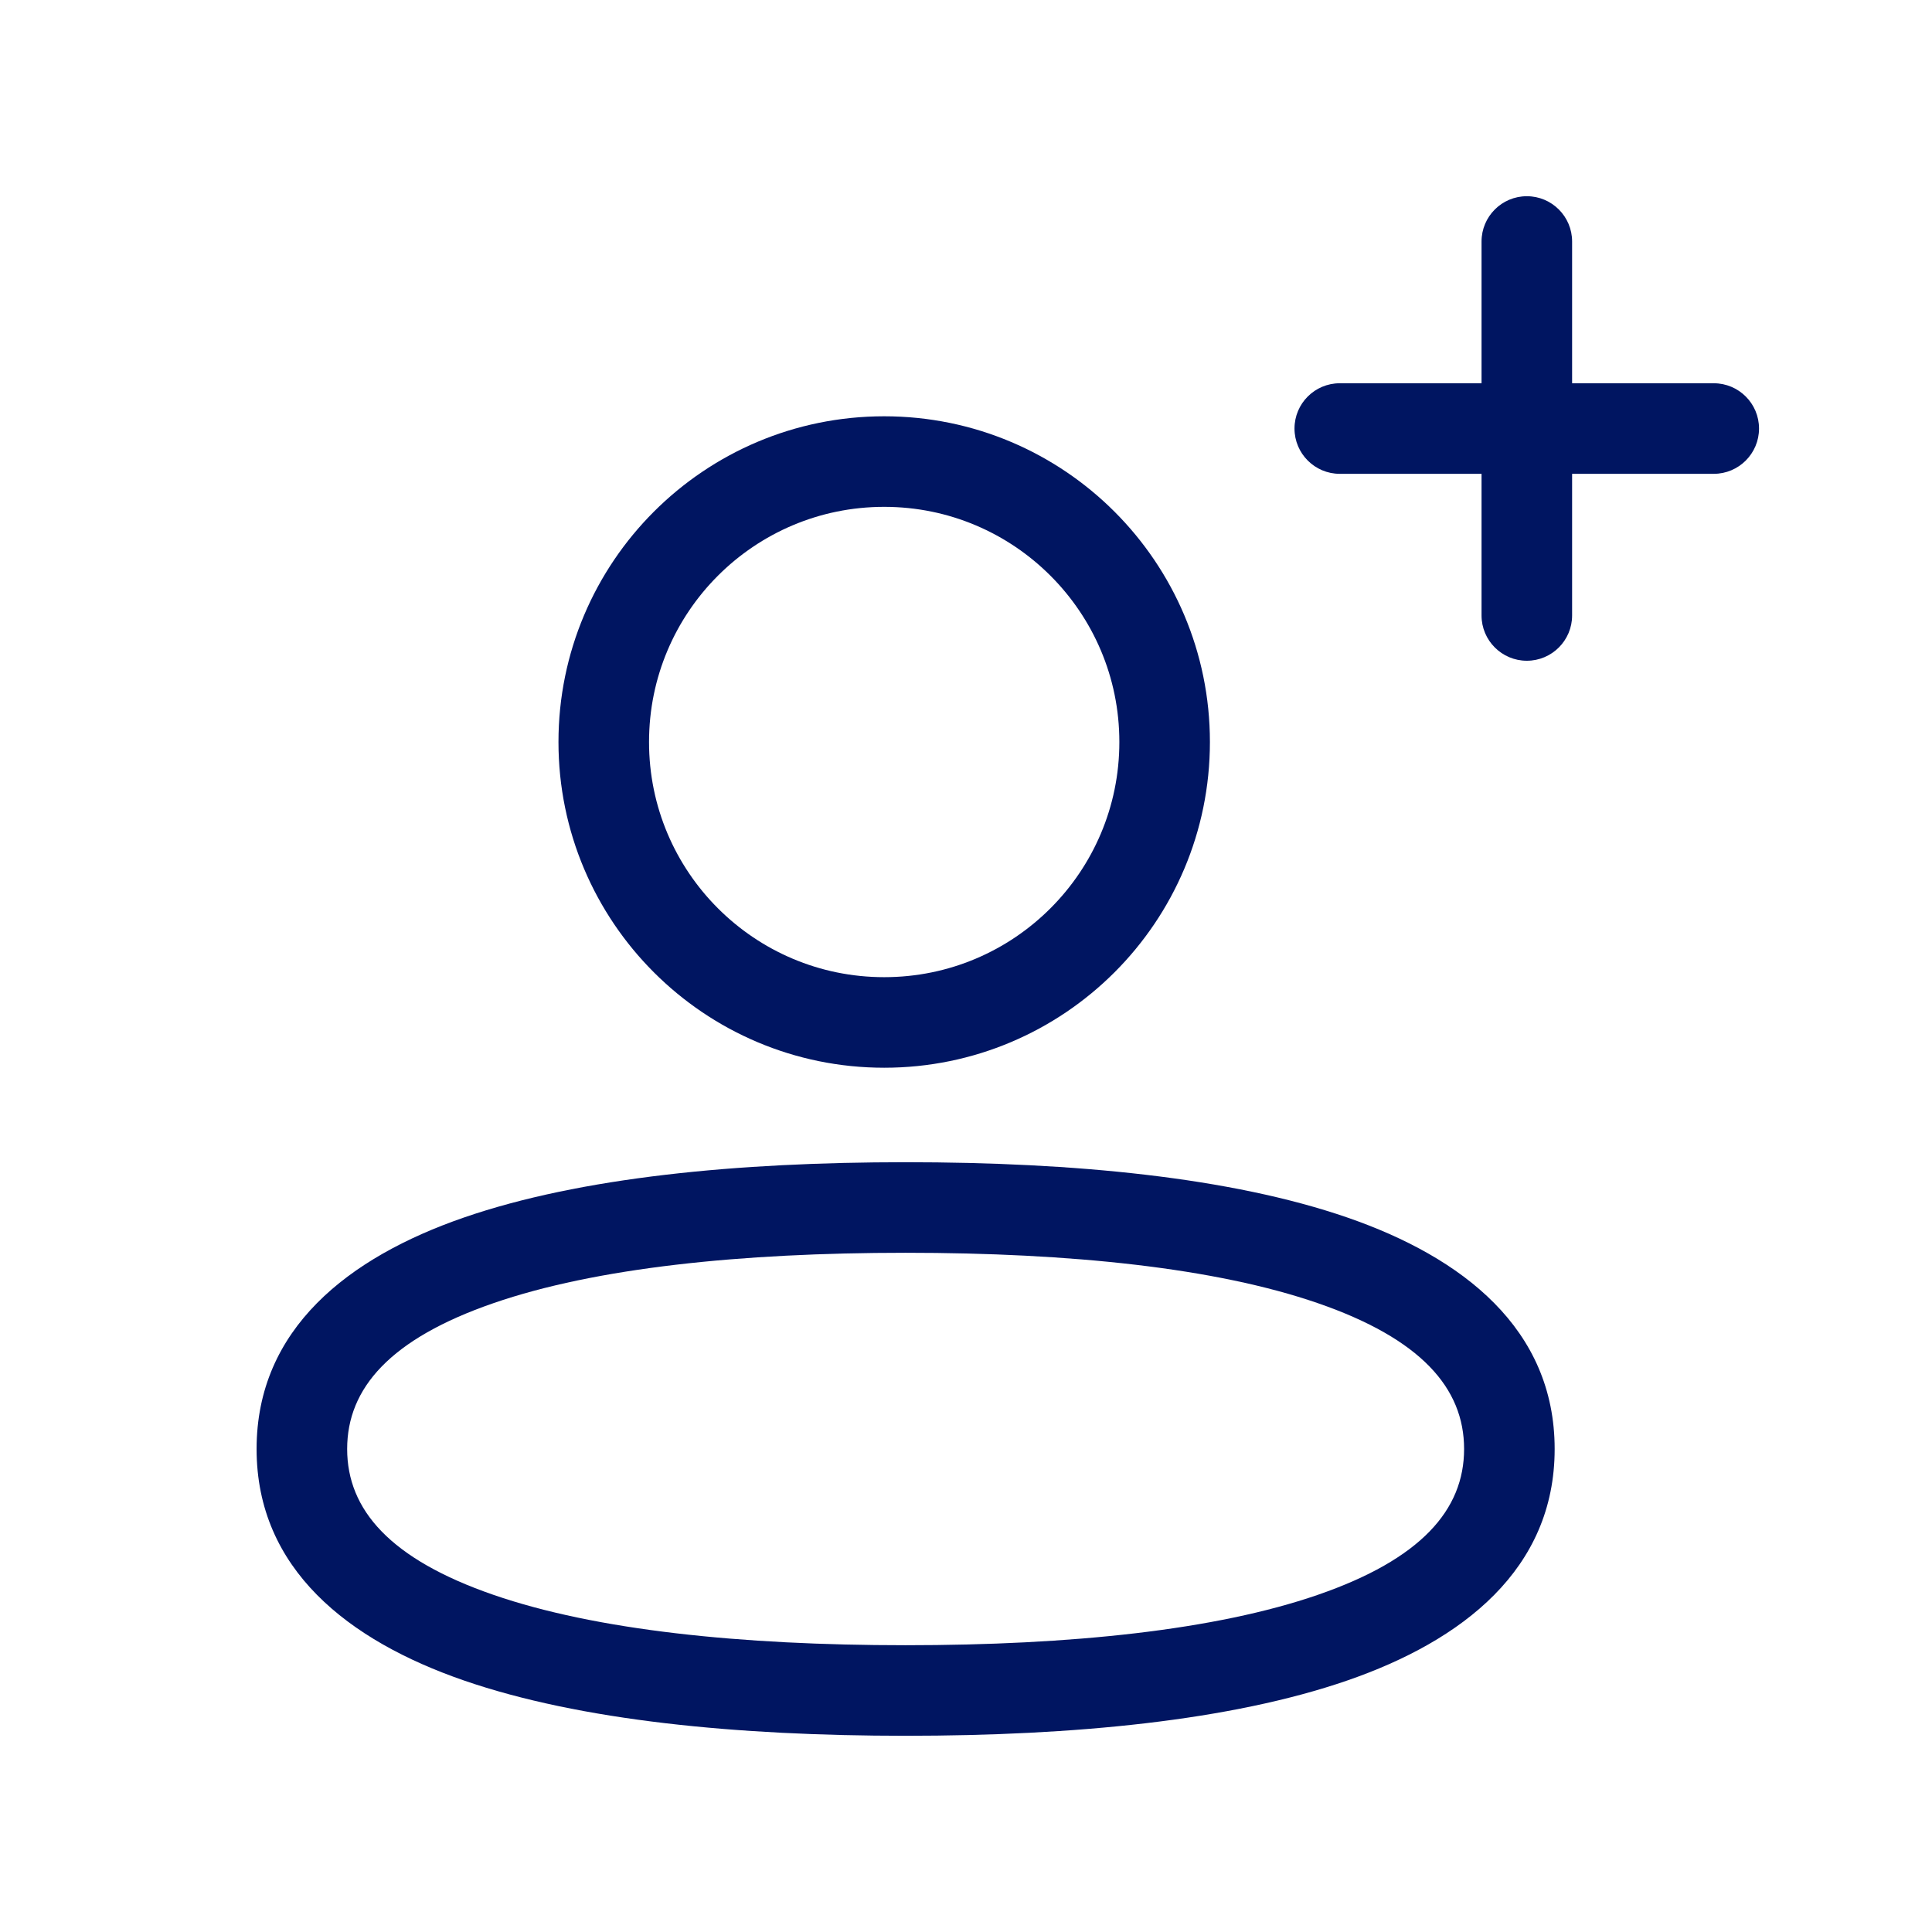
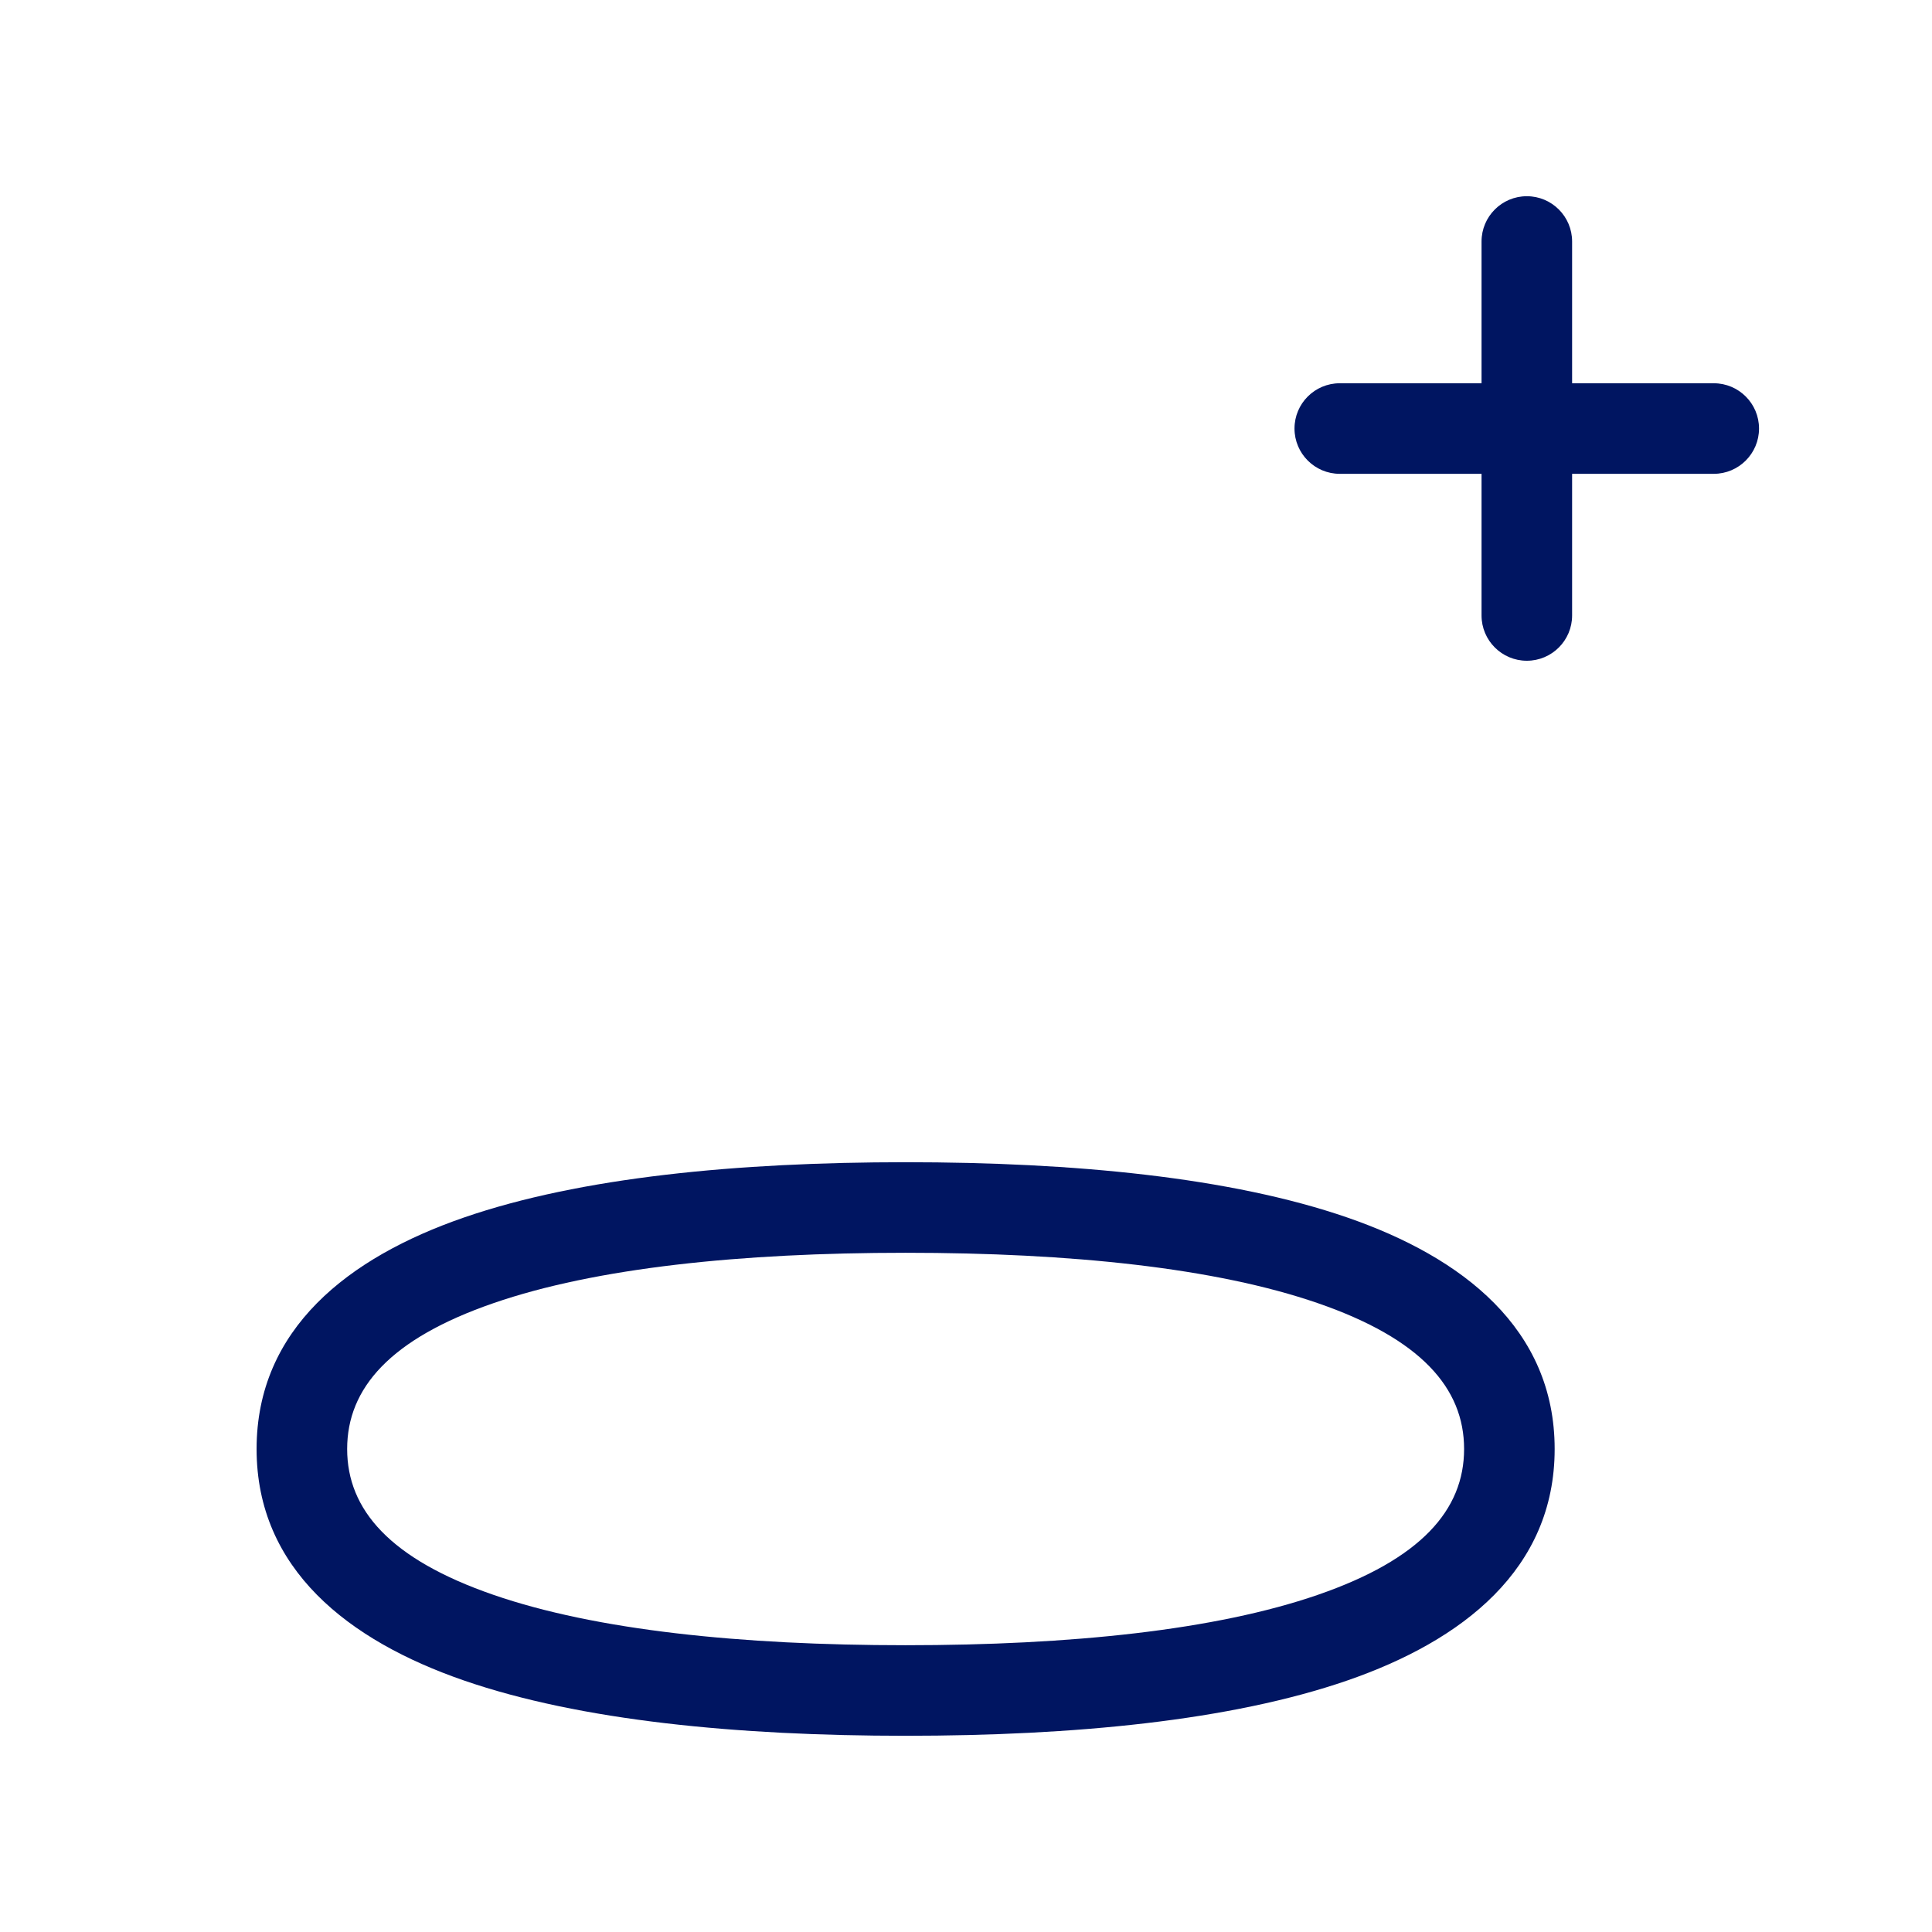
<svg xmlns="http://www.w3.org/2000/svg" width="32" height="32" viewBox="0 0 32 32" fill="none">
-   <ellipse cx="14.645" cy="12.29" rx="4.645" ry="4.645" stroke="#001561" stroke-width="1.5" />
  <path d="M26.039 4C26.039 3.586 25.703 3.25 25.289 3.25C24.875 3.25 24.539 3.586 24.539 4H26.039ZM24.539 10.194C24.539 10.608 24.875 10.944 25.289 10.944C25.703 10.944 26.039 10.608 26.039 10.194H24.539ZM24.539 4V10.194H26.039V4H24.539Z" fill="#001561" />
-   <path d="M22.191 6.348C21.777 6.348 21.441 6.683 21.441 7.098C21.441 7.512 21.777 7.848 22.191 7.848L22.191 6.348ZM28.385 7.848C28.799 7.848 29.135 7.512 29.135 7.098C29.135 6.683 28.799 6.348 28.385 6.348L28.385 7.848ZM22.191 7.848L28.385 7.848L28.385 6.348L22.191 6.348L22.191 7.848Z" fill="#001561" />
+   <path d="M22.191 6.348C21.777 6.348 21.441 6.683 21.441 7.098C21.441 7.512 21.777 7.848 22.191 7.848L22.191 6.348ZM28.385 7.848C28.799 7.848 29.135 7.512 29.135 7.098C29.135 6.683 28.799 6.348 28.385 6.348L28.385 7.848M22.191 7.848L28.385 7.848L28.385 6.348L22.191 6.348L22.191 7.848Z" fill="#001561" />
  <path d="M24.25 24C24.25 25.009 23.535 25.826 21.826 26.416C20.136 27 17.735 27.25 15 27.25V28.75C17.788 28.75 20.387 28.5 22.316 27.834C24.227 27.174 25.75 25.991 25.75 24H24.25ZM15 27.25C12.265 27.25 9.864 27 8.174 26.416C6.465 25.826 5.75 25.009 5.75 24H4.25C4.25 25.991 5.773 27.174 7.684 27.834C9.613 28.5 12.213 28.75 15 28.75V27.25ZM5.75 24C5.75 22.991 6.465 22.174 8.174 21.584C9.864 21 12.265 20.75 15 20.75V19.25C12.213 19.25 9.613 19.5 7.684 20.166C5.773 20.826 4.25 22.009 4.25 24H5.75ZM15 20.75C17.735 20.75 20.136 21 21.826 21.584C23.535 22.174 24.25 22.991 24.25 24H25.75C25.75 22.009 24.227 20.826 22.316 20.166C20.387 19.5 17.788 19.25 15 19.25V20.75Z" fill="#001561" />
</svg>